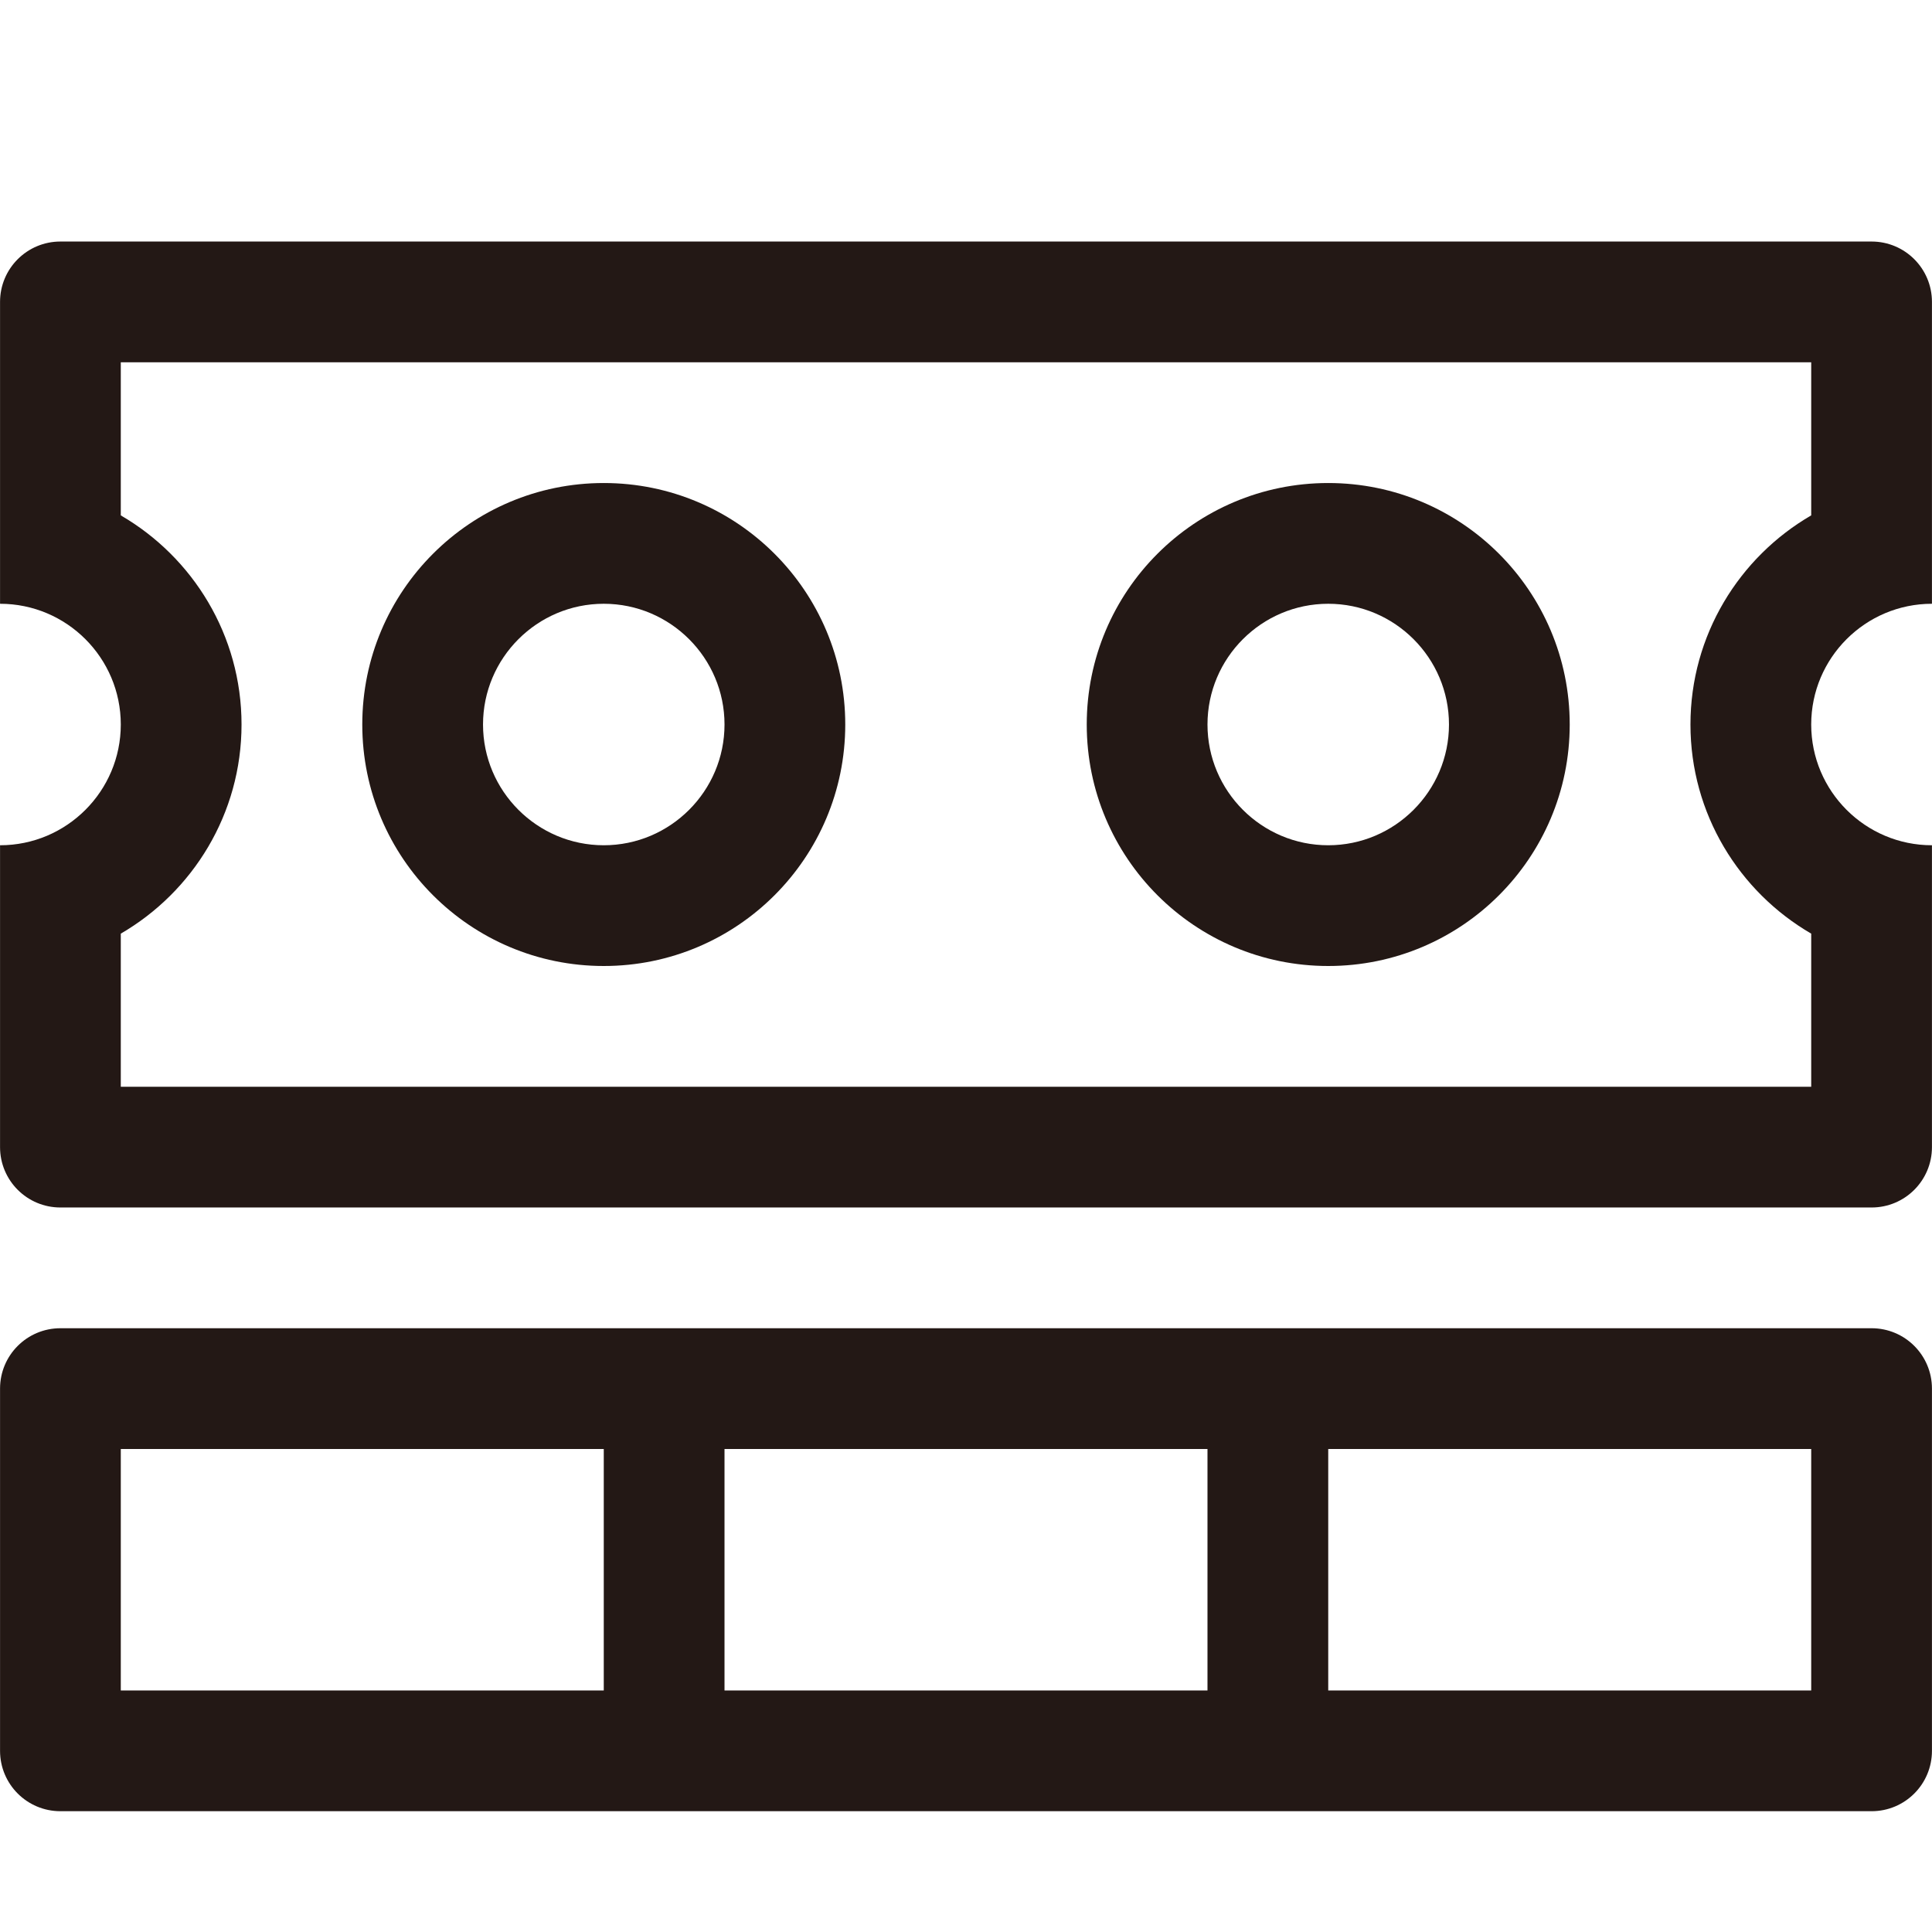
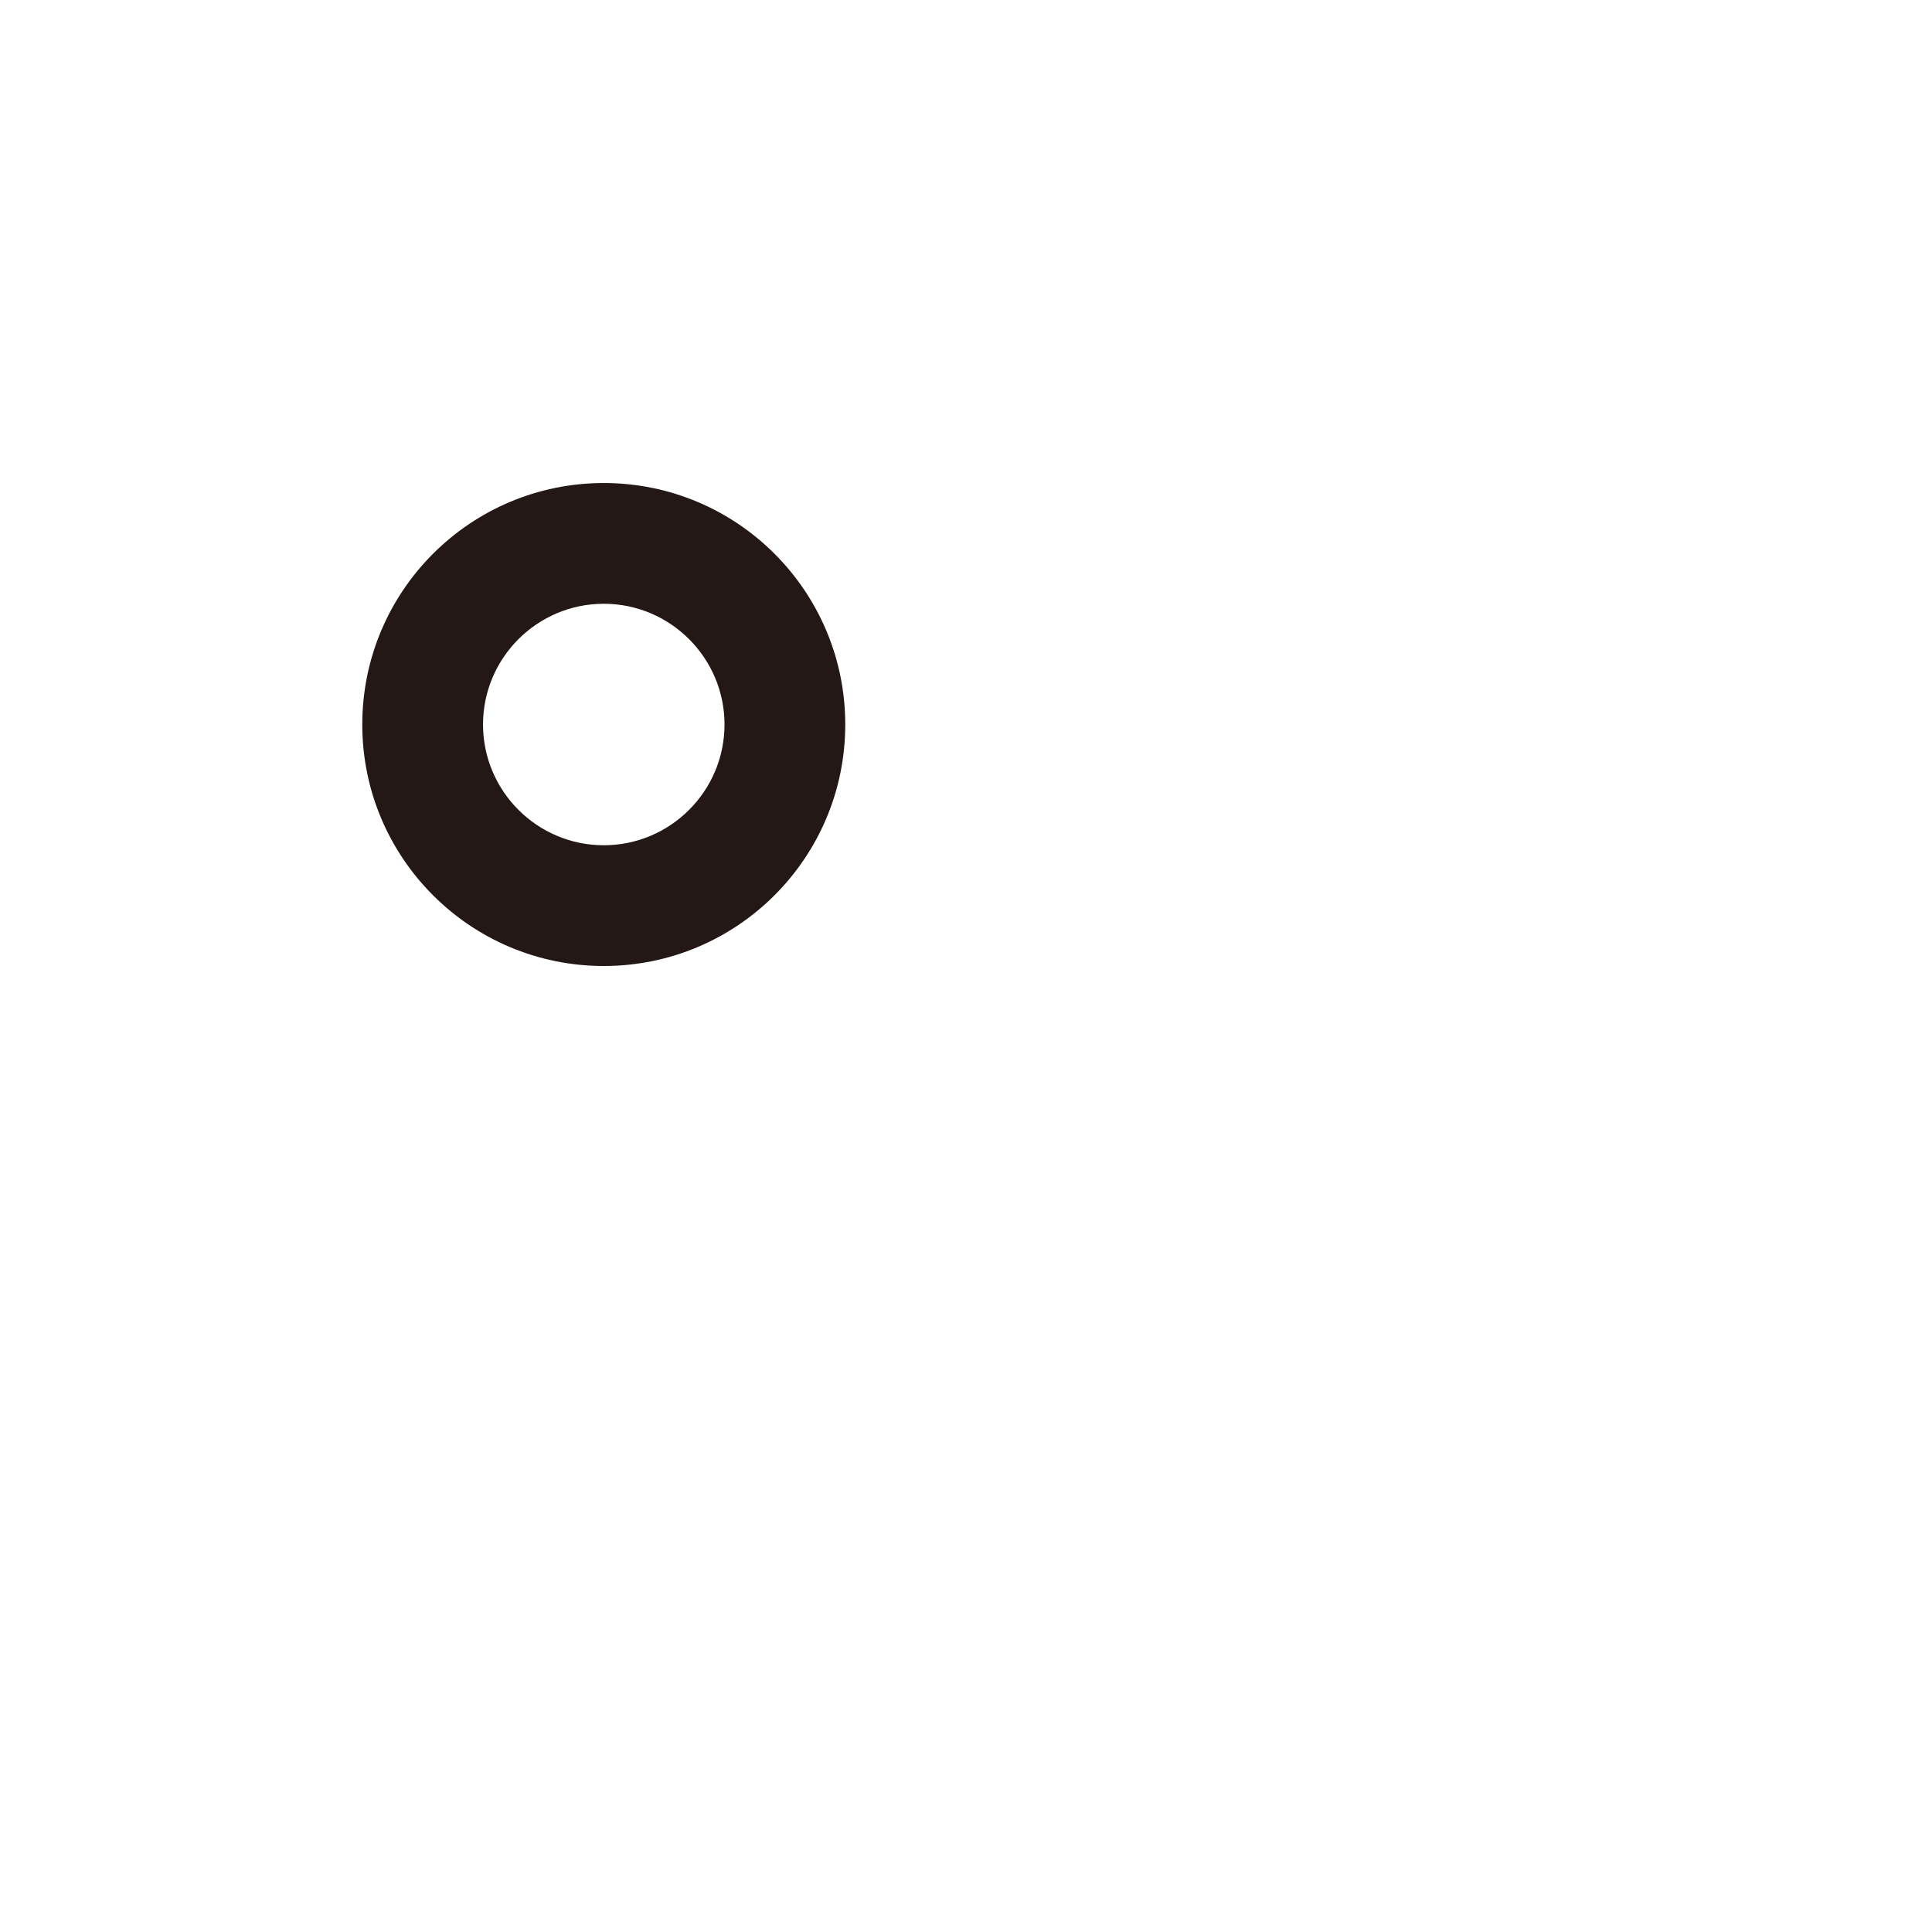
<svg xmlns="http://www.w3.org/2000/svg" t="1763568759489" class="icon" viewBox="0 0 1024 1024" version="1.1" p-id="1663" width="256" height="256">
  <path d="M320.009 512c70.684 0 127.994-57.31 127.994-127.994s-57.31-127.994-127.994-127.994-127.994 57.309-127.994 127.994S249.325 512 320.009 512zM320.009 320.009c35.281 0 63.998 28.717 63.998 63.997s-28.717 63.998-63.998 63.998c-35.28 0-63.997-28.717-63.997-63.998S284.729 320.009 320.009 320.009z" fill="#231815" p-id="1664" />
-   <path d="M703.99 512c70.684 0 127.994-57.31 127.994-127.994s-57.31-127.994-127.994-127.994-127.994 57.309-127.994 127.994S633.306 512 703.99 512zM703.99 320.009c35.28 0 63.998 28.717 63.998 63.997s-28.717 63.998-63.998 63.998c-35.28 0-63.997-28.717-63.997-63.998S668.712 320.009 703.99 320.009z" fill="#231815" p-id="1665" />
-   <path d="M1023.975 320.009 1023.975 160.016c0-17.687-14.312-31.999-31.999-31.999l-959.953 0c-17.687 0-31.999 14.312-31.999 31.999l0 159.993c35.31 0 63.997 28.686 63.997 63.997 0 35.311-28.686 63.998-63.997 63.998l0 159.992c0 17.687 14.311 31.999 31.999 31.999l959.953 0c17.687 0 31.999-14.311 31.999-31.999L1023.975 448.003c-35.311 0-63.998-28.686-63.998-63.998C959.978 348.696 988.665 320.009 1023.975 320.009zM959.978 273.167c-38.217 22.186-63.998 63.56-63.998 110.838s25.78 88.652 63.998 110.838l0 81.152-895.957 0 0-81.152c38.217-22.187 63.997-63.56 63.997-110.838s-25.779-88.652-63.997-110.838l0-81.152 895.957 0L959.978 273.167z" fill="#231815" p-id="1666" />
-   <path d="M991.976 703.991l-287.986 0-383.981 0-287.986 0c-17.687 0-31.999 14.311-31.999 31.999l0 191.991c0 17.686 14.311 31.999 31.999 31.999l287.986 0 383.981 0 287.986 0c17.687 0 31.999-14.312 31.999-31.999L1023.975 735.989C1023.975 718.303 1009.663 703.991 991.976 703.991zM64.022 895.981 64.022 767.987l255.987 0 0 127.994L64.022 895.981zM384.005 895.981 384.005 767.987l255.988 0 0 127.994L384.005 895.981zM959.978 895.981l-255.988 0L703.99 767.987l255.988 0L959.978 895.981z" fill="#231815" p-id="1667" />
</svg>